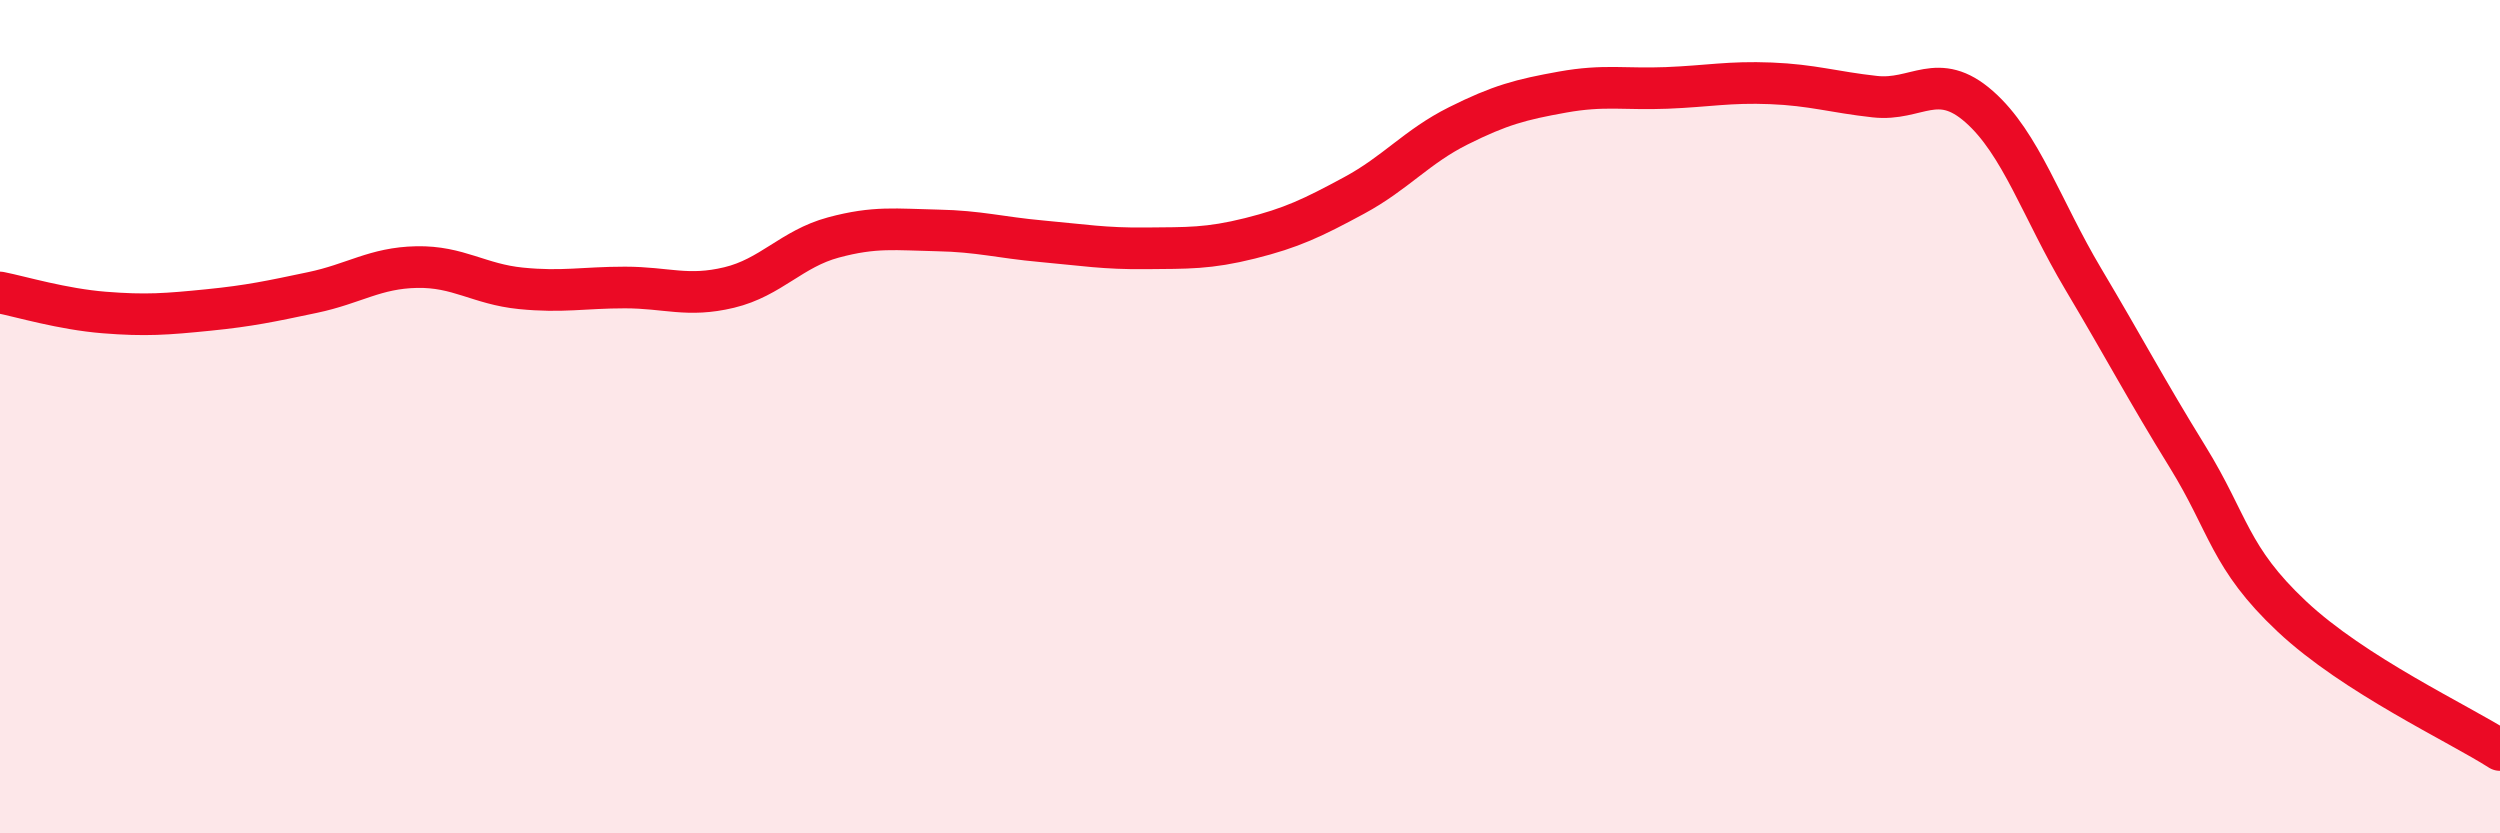
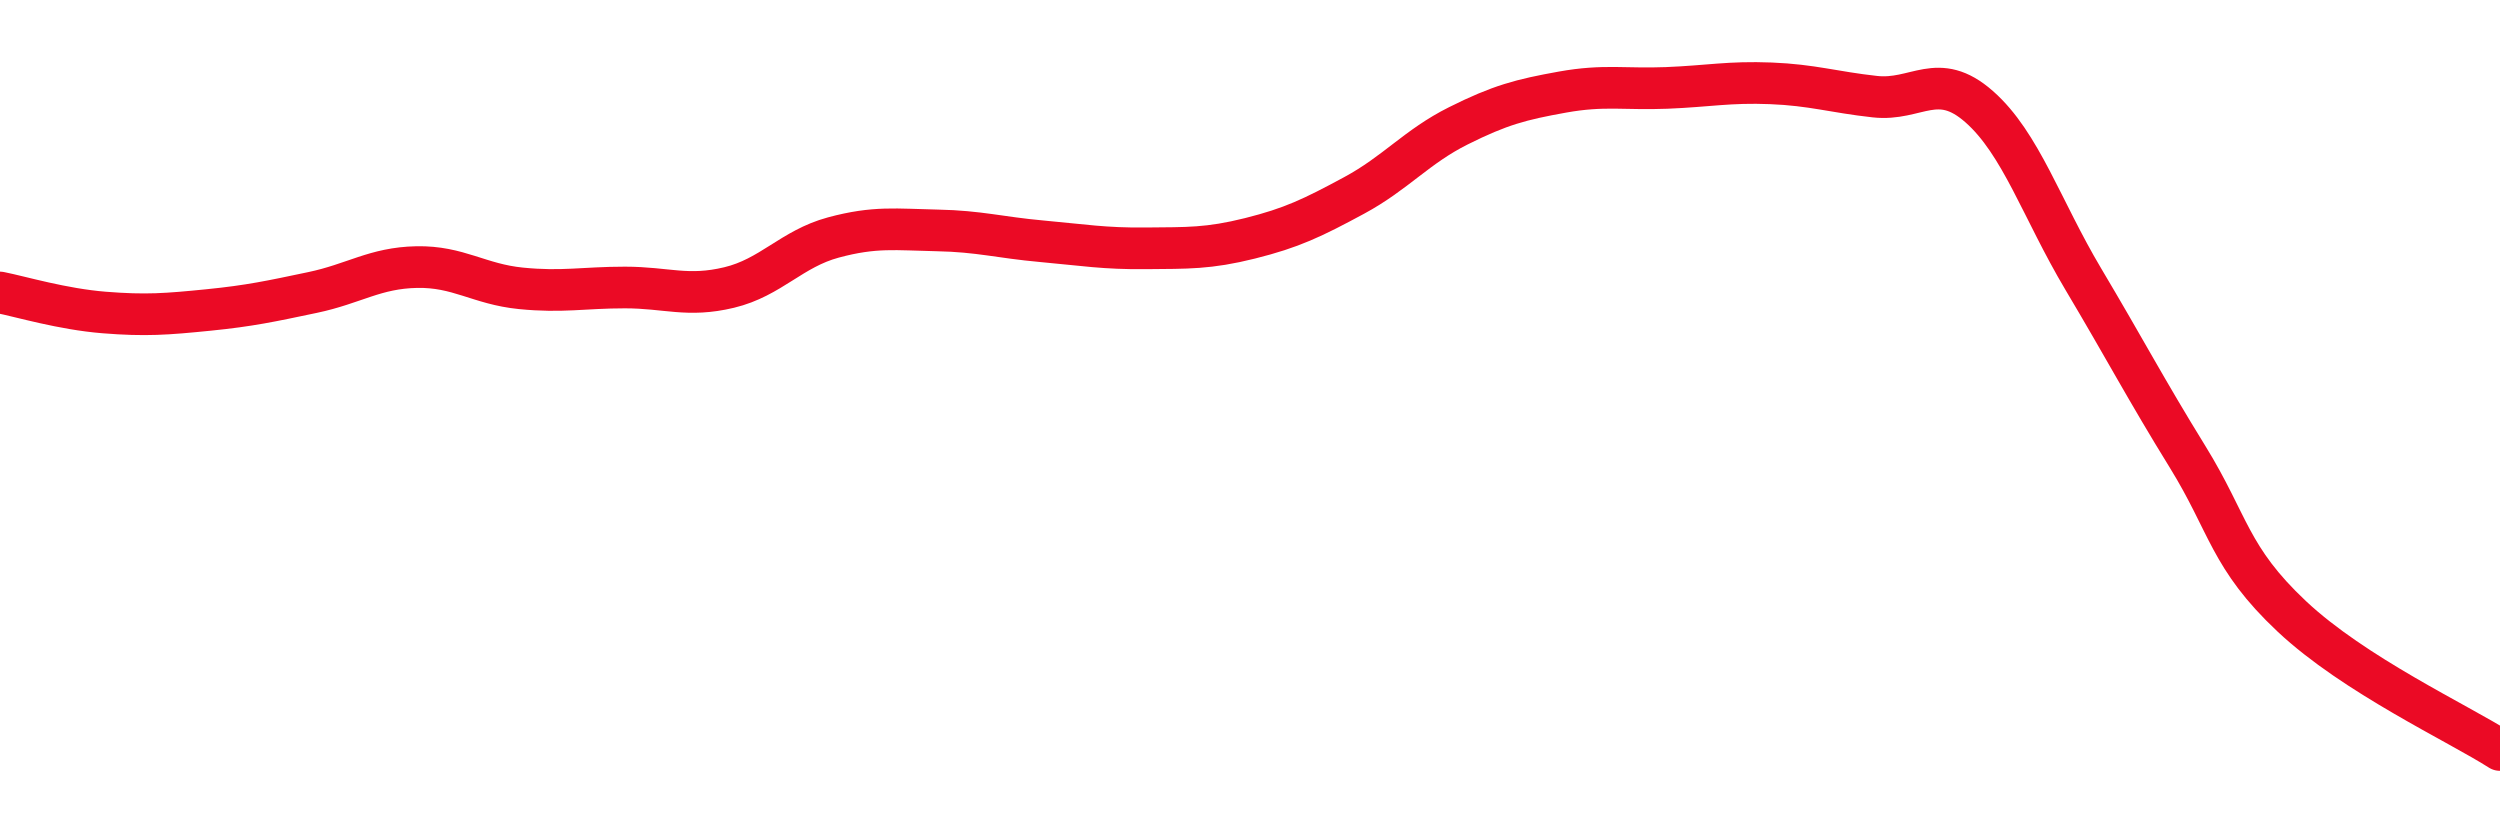
<svg xmlns="http://www.w3.org/2000/svg" width="60" height="20" viewBox="0 0 60 20">
-   <path d="M 0,7.02 C 0.5,7.12 1.5,7.42 2.5,7.5 C 3.5,7.58 4,7.54 5,7.44 C 6,7.34 6.5,7.23 7.5,7.02 C 8.5,6.81 9,6.43 10,6.41 C 11,6.39 11.5,6.82 12.5,6.92 C 13.5,7.02 14,6.9 15,6.9 C 16,6.9 16.5,7.14 17.5,6.9 C 18.5,6.66 19,5.97 20,5.7 C 21,5.43 21.5,5.51 22.5,5.53 C 23.5,5.55 24,5.7 25,5.79 C 26,5.88 26.5,5.97 27.5,5.96 C 28.5,5.95 29,5.97 30,5.72 C 31,5.47 31.5,5.23 32.5,4.69 C 33.5,4.15 34,3.52 35,3.02 C 36,2.52 36.5,2.39 37.5,2.21 C 38.5,2.03 39,2.15 40,2.11 C 41,2.07 41.5,1.96 42.5,2 C 43.5,2.04 44,2.21 45,2.32 C 46,2.43 46.5,1.68 47.5,2.56 C 48.5,3.44 49,5.02 50,6.7 C 51,8.38 51.5,9.34 52.5,10.96 C 53.5,12.58 53.5,13.38 55,14.79 C 56.5,16.2 59,17.36 60,18L60 20L0 20Z" fill="#EB0A25" opacity="0.1" stroke-linecap="round" stroke-linejoin="round" />
  <path d="M 0,7.02 C 0.5,7.12 1.5,7.42 2.5,7.5 C 3.5,7.58 4,7.54 5,7.44 C 6,7.34 6.5,7.23 7.5,7.02 C 8.5,6.81 9,6.43 10,6.41 C 11,6.39 11.5,6.82 12.5,6.92 C 13.5,7.02 14,6.9 15,6.9 C 16,6.9 16.5,7.14 17.5,6.9 C 18.5,6.66 19,5.97 20,5.7 C 21,5.43 21.5,5.51 22.5,5.53 C 23.5,5.55 24,5.7 25,5.79 C 26,5.88 26.5,5.97 27.5,5.96 C 28.5,5.95 29,5.97 30,5.72 C 31,5.47 31.5,5.23 32.5,4.69 C 33.5,4.15 34,3.52 35,3.02 C 36,2.52 36.5,2.39 37.5,2.21 C 38.5,2.03 39,2.15 40,2.11 C 41,2.07 41.5,1.96 42.5,2 C 43.5,2.04 44,2.21 45,2.32 C 46,2.43 46.5,1.68 47.5,2.56 C 48.5,3.44 49,5.02 50,6.7 C 51,8.38 51.5,9.34 52.5,10.96 C 53.5,12.58 53.5,13.38 55,14.79 C 56.5,16.2 59,17.36 60,18" stroke="#EB0A25" stroke-width="1" fill="none" stroke-linecap="round" stroke-linejoin="round" />
</svg>